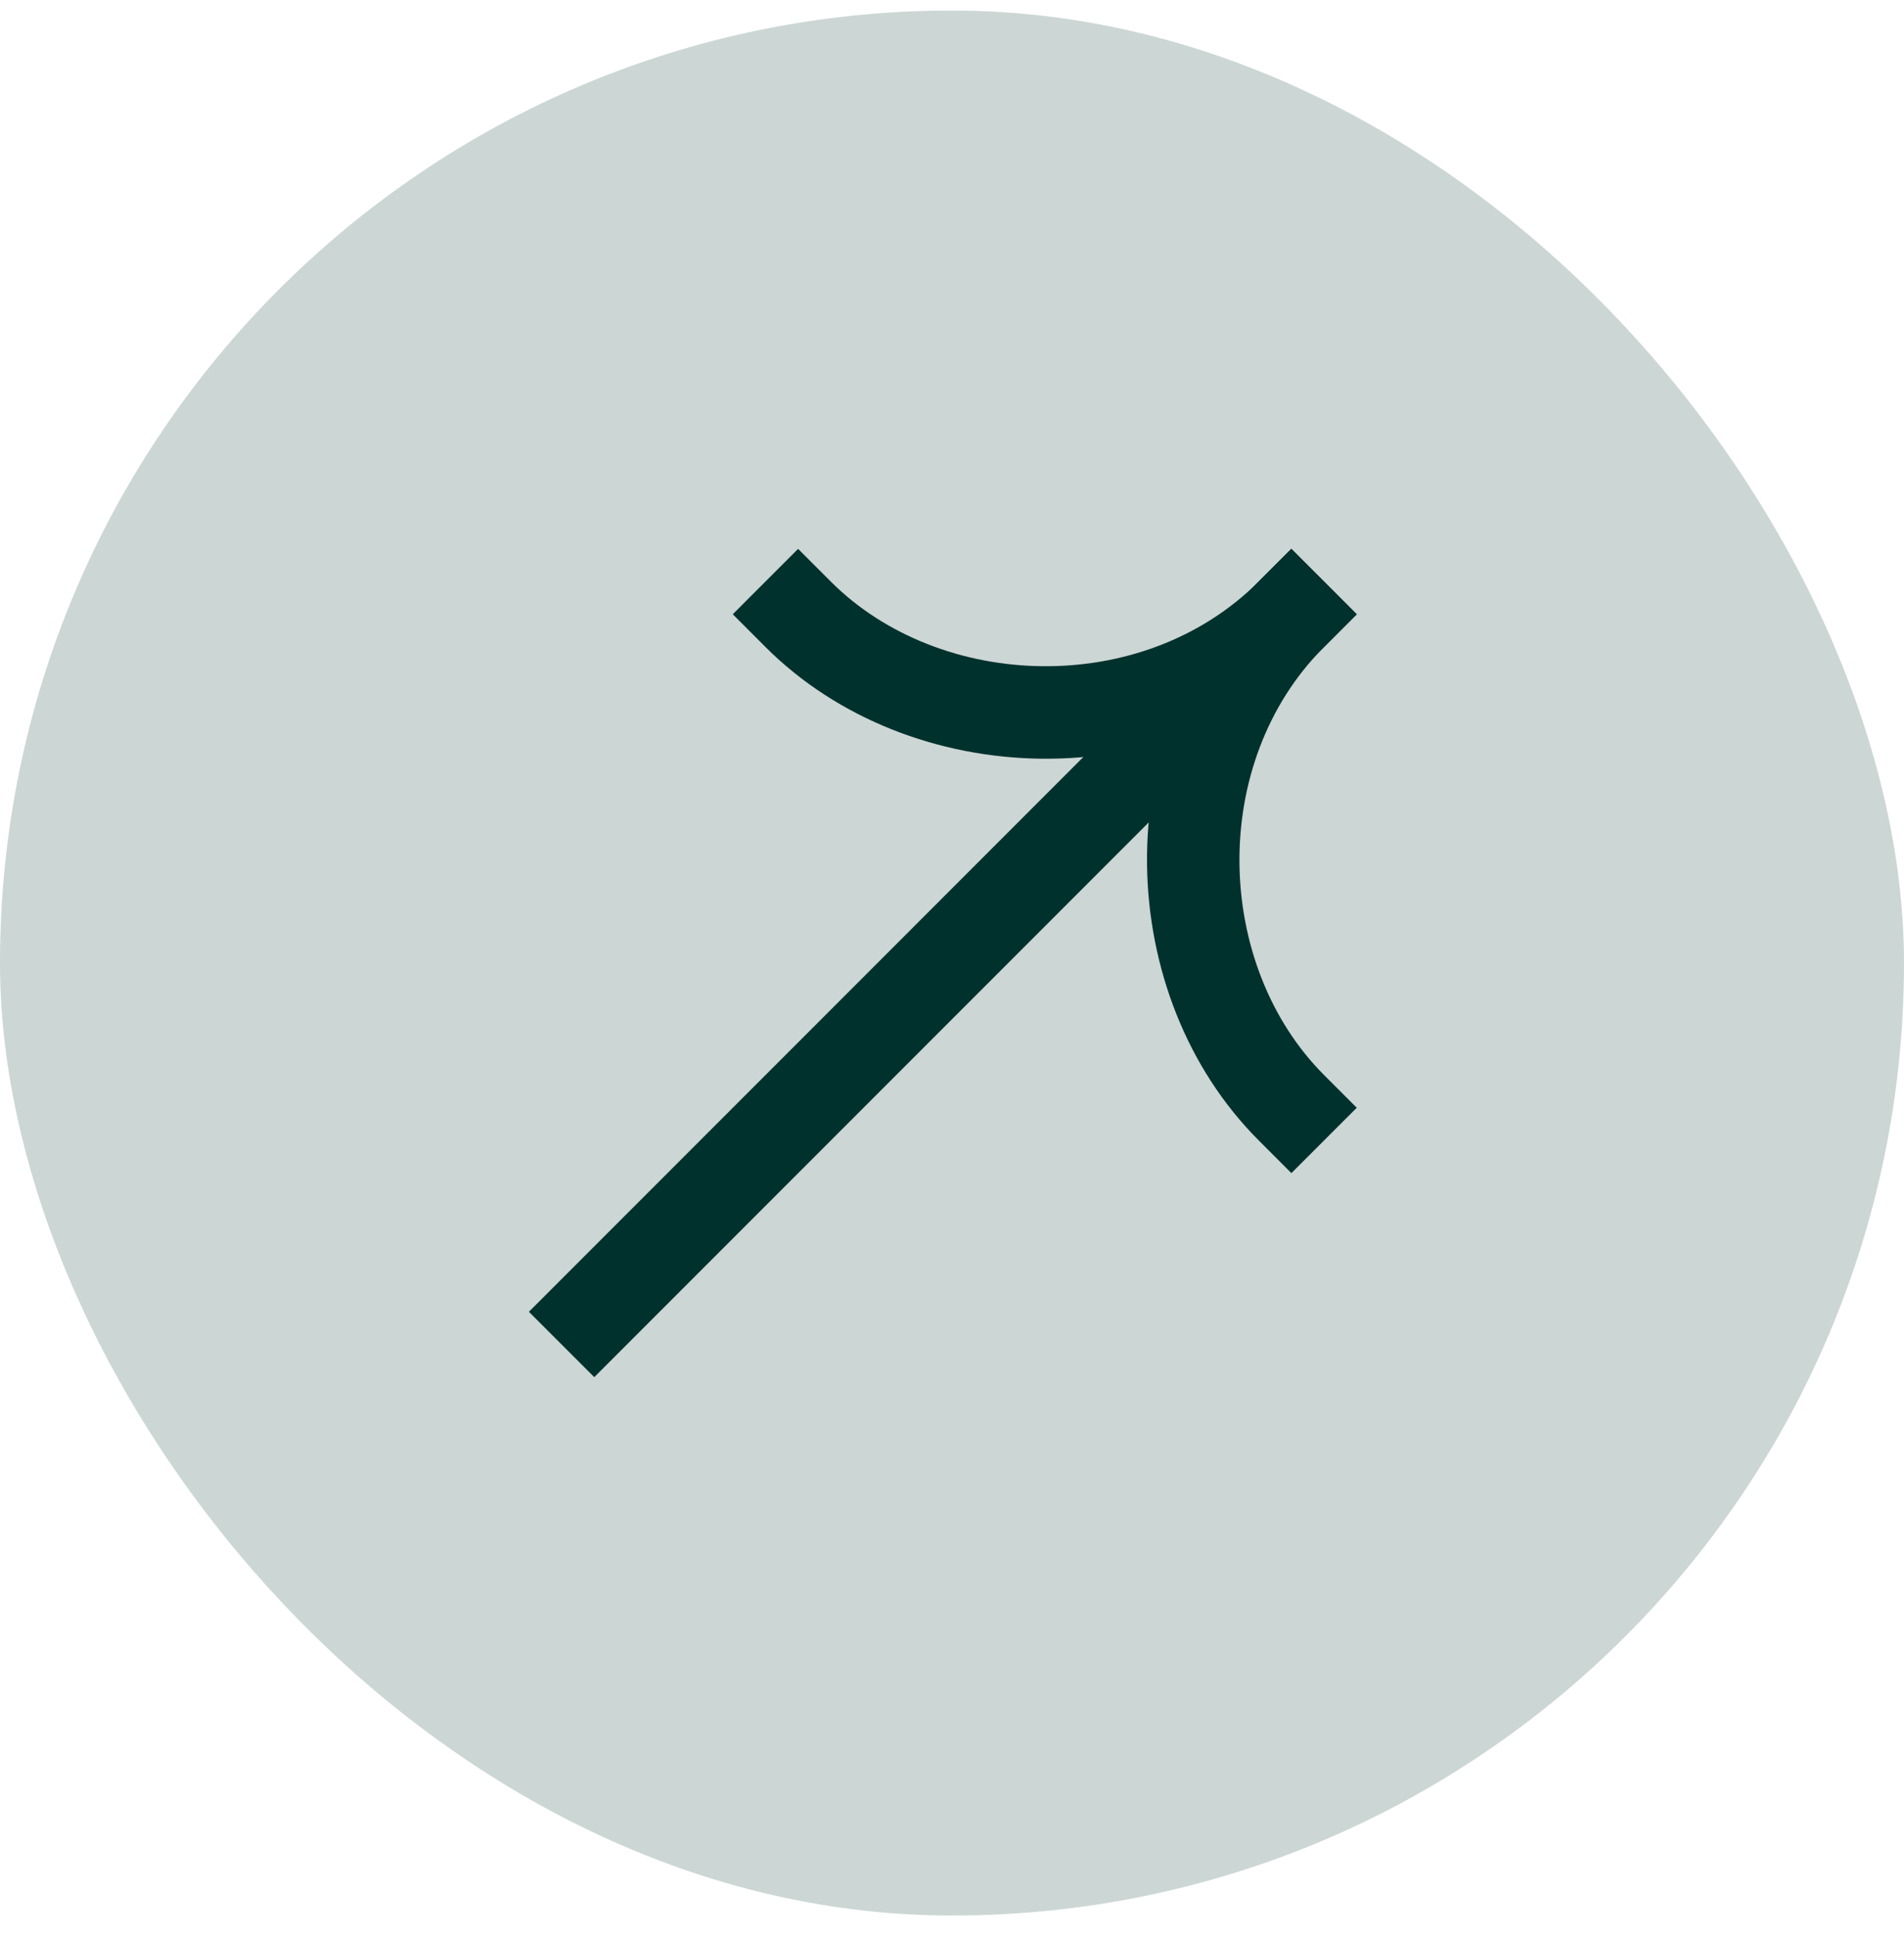
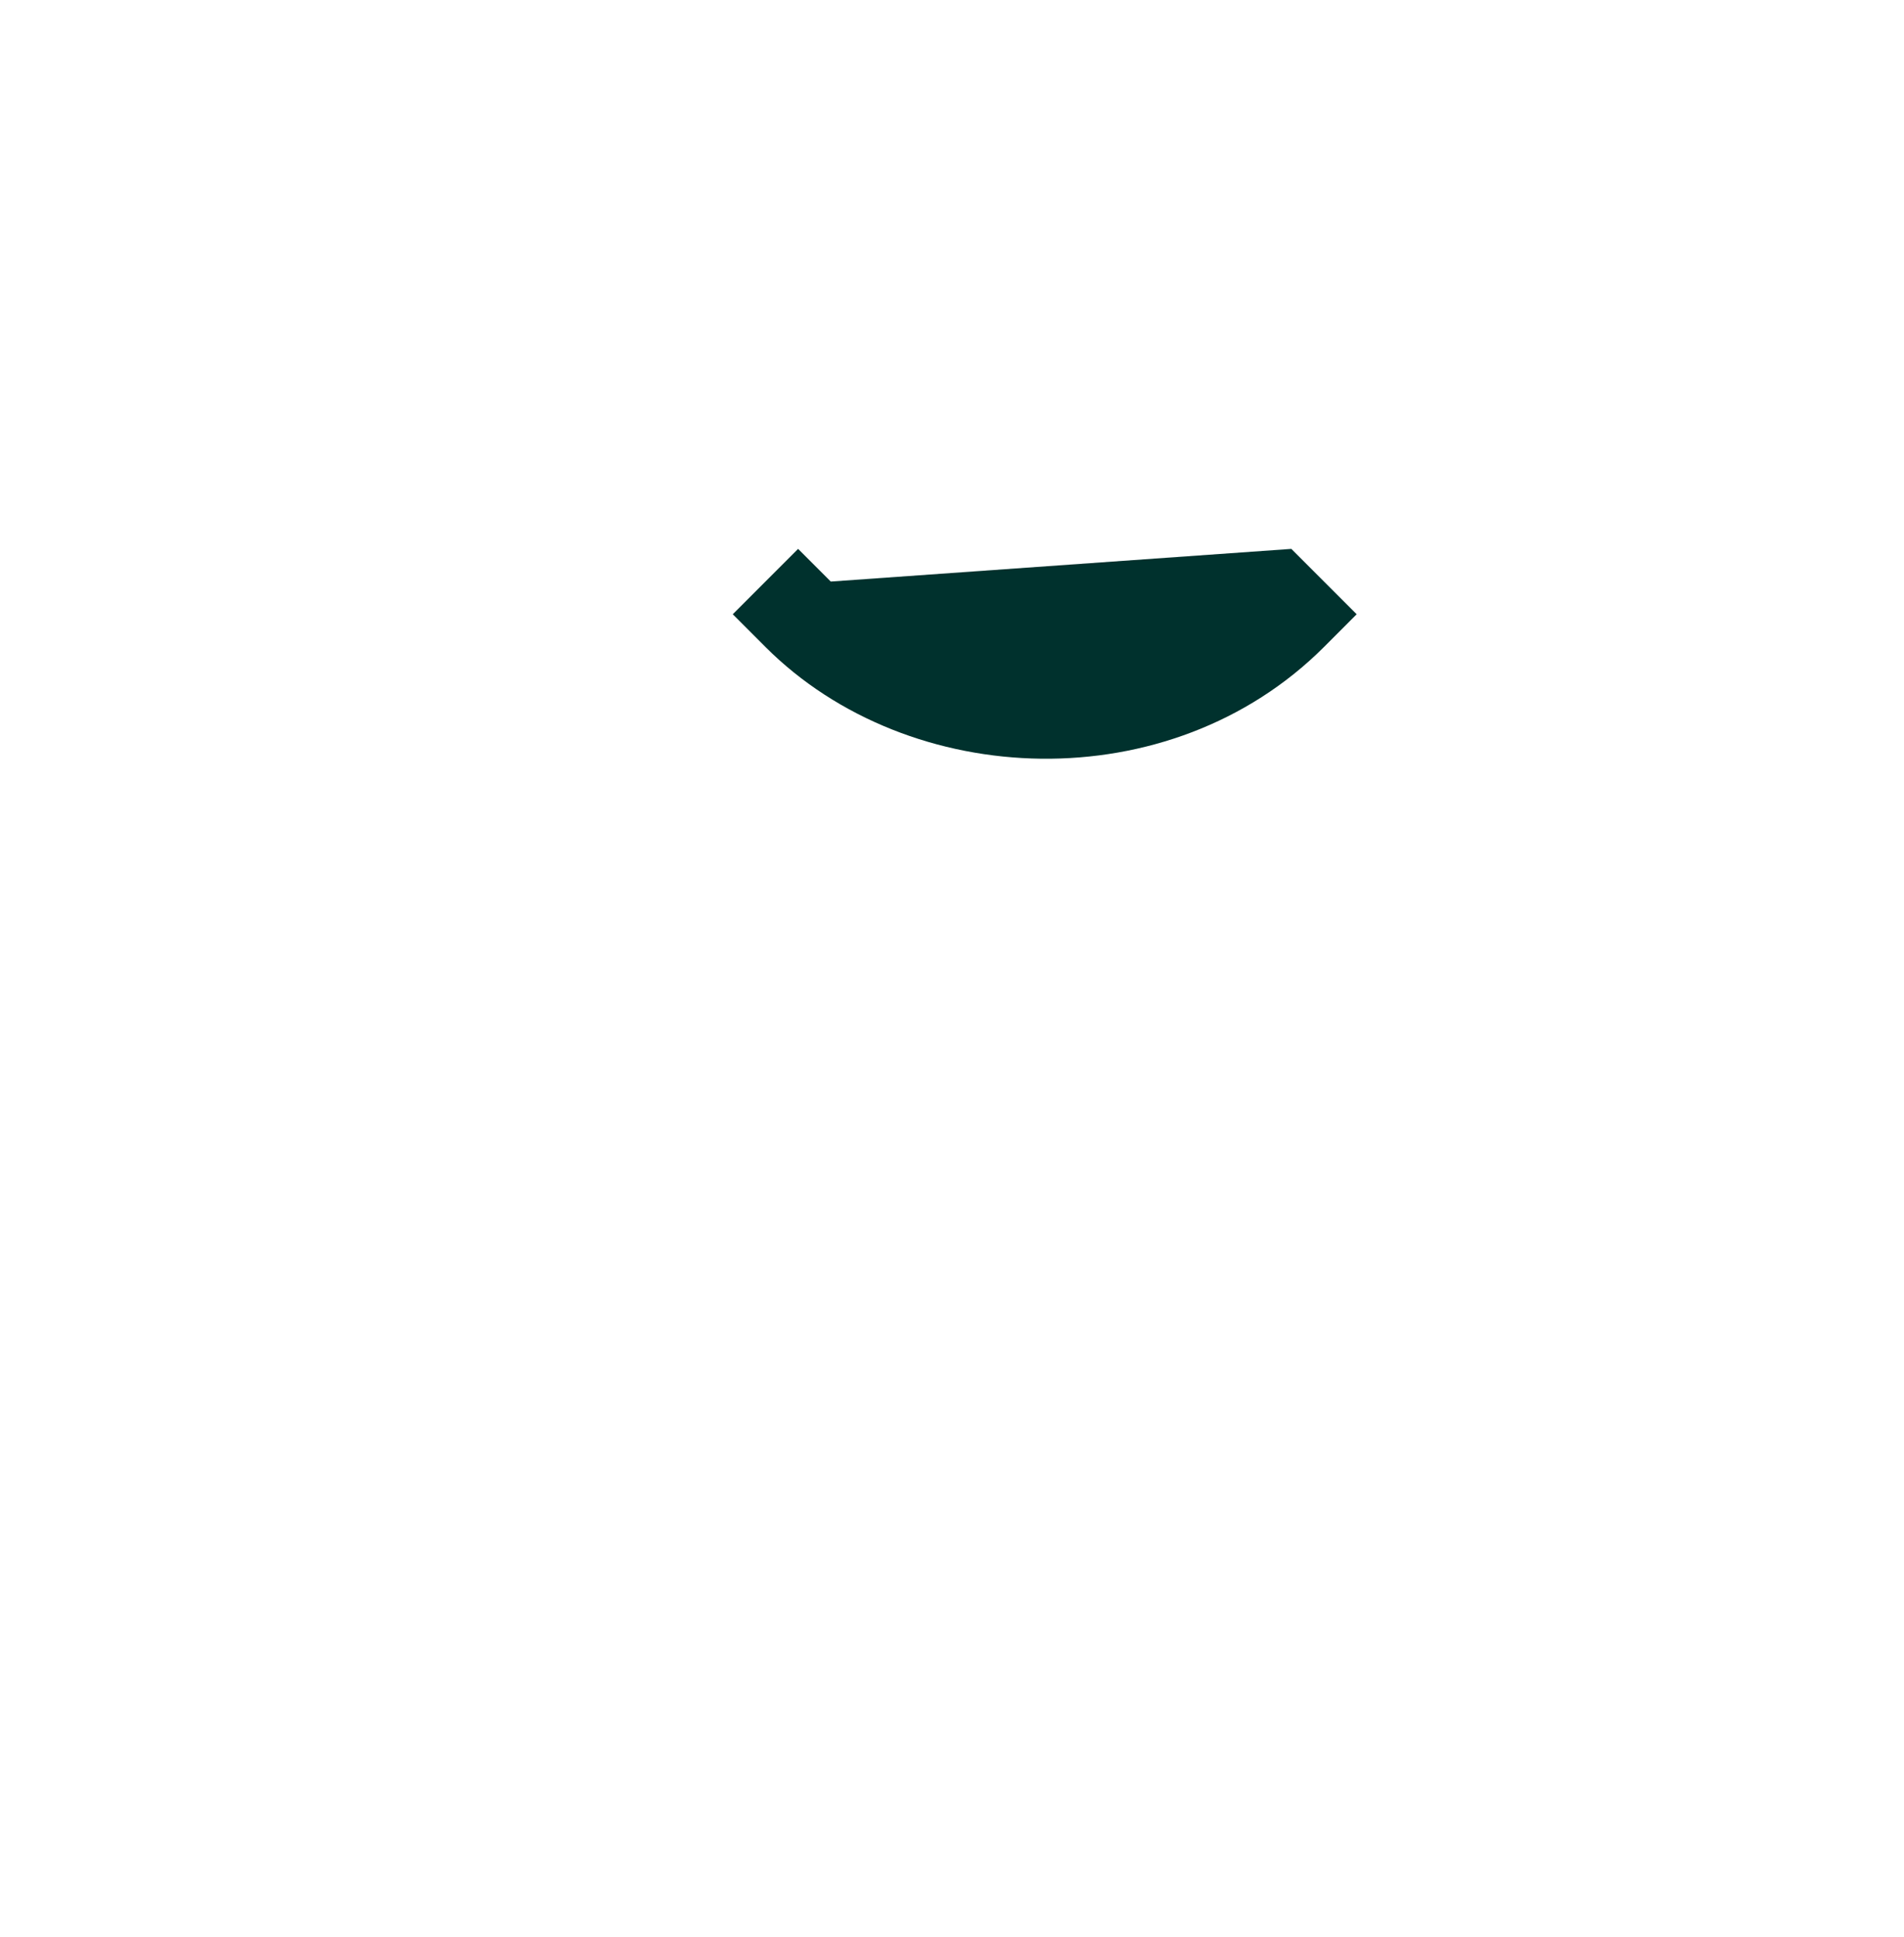
<svg xmlns="http://www.w3.org/2000/svg" width="60" height="61" viewBox="0 0 60 61" fill="none">
-   <rect y="0.332" width="60" height="60" rx="30" fill="#CCD6D5" />
-   <path fill-rule="evenodd" clip-rule="evenodd" d="M42.754 19.348L18.727 43.375L16.667 41.316L40.694 17.288L42.754 19.348Z" fill="#00312D" />
-   <path fill-rule="evenodd" clip-rule="evenodd" d="M39.666 18.317C34.822 23.161 35.124 31.378 39.666 35.919L40.695 36.949L42.755 34.89L41.725 33.86C38.277 30.412 38.063 24.039 41.725 20.377L42.755 19.347L40.695 17.288L39.666 18.317Z" fill="#00312D" />
-   <path fill-rule="evenodd" clip-rule="evenodd" d="M41.723 20.377C36.88 25.22 28.663 24.919 24.121 20.377L23.091 19.347L25.15 17.287L26.18 18.317C29.629 21.765 36.001 21.979 39.664 18.317L40.693 17.288L42.752 19.347L41.723 20.377Z" fill="#00312D" />
+   <path fill-rule="evenodd" clip-rule="evenodd" d="M41.723 20.377C36.88 25.22 28.663 24.919 24.121 20.377L23.091 19.347L25.15 17.287L26.18 18.317L40.693 17.288L42.752 19.347L41.723 20.377Z" fill="#00312D" />
</svg>